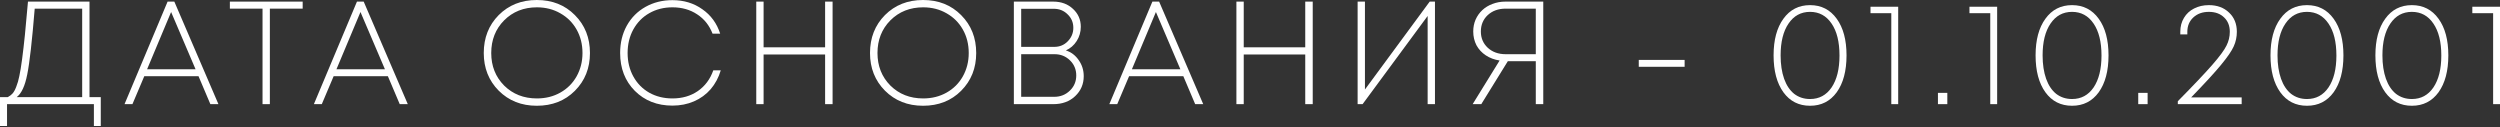
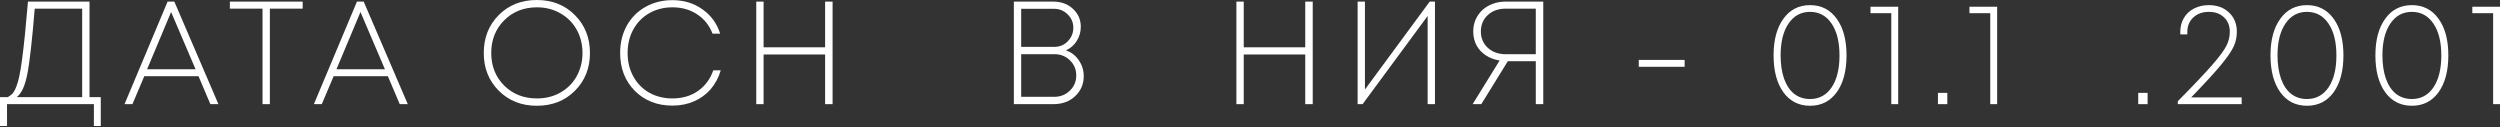
<svg xmlns="http://www.w3.org/2000/svg" width="2185" height="111" viewBox="0 0 2185 111" fill="none">
  <rect x="0" y="0" width="2185" height="111" fill="#333333" stroke="none" />
  <path d="M78.221 84.878H88.079V110.098H82.061V91.023H6.145V110.098H0V84.878H6.785C8.407 84.025 9.772 83 10.882 81.805C12.077 80.525 13.186 78.52 14.21 75.788C15.32 73.057 16.216 69.942 16.899 66.443C17.667 62.944 18.478 57.993 19.331 51.593C20.185 45.106 20.995 38.108 21.764 30.597C22.532 23.001 23.428 13.271 24.452 1.408H78.221V84.878ZM30.341 7.553C28.037 35.803 25.86 54.964 23.812 65.035C21.849 75.106 18.776 81.72 14.594 84.878H71.82V7.553H30.341Z" fill="white" />
  <path d="M183.859 91.023L173.49 66.571H126.122L115.752 91.023H108.839L146.477 1.408H152.366L190.9 91.023H183.859ZM149.55 10.498L128.554 60.554H170.929L149.55 10.498Z" fill="white" />
  <path d="M264.531 1.408V7.553H235.854V91.023H229.453V7.553H200.904V1.408H264.531Z" fill="white" />
  <path d="M349.361 91.023L338.992 66.571H291.624L281.254 91.023H274.341L311.979 1.408H317.868L356.403 91.023H349.361ZM315.052 10.498L294.056 60.554H336.431L315.052 10.498Z" fill="white" />
  <path d="M502.438 79.373C493.732 88.079 482.637 92.431 469.152 92.431C455.753 92.431 444.657 88.036 435.867 79.245C427.161 70.454 422.809 59.487 422.809 46.344C422.809 33.029 427.161 21.977 435.867 13.186C444.657 4.395 455.753 0 469.152 0C482.637 0 493.732 4.395 502.438 13.186C511.228 21.977 515.624 33.029 515.624 46.344C515.624 59.572 511.228 70.582 502.438 79.373ZM469.28 86.03C476.876 86.03 483.704 84.323 489.764 80.909C495.823 77.495 500.56 72.759 503.974 66.699C507.388 60.554 509.095 53.769 509.095 46.344C509.095 38.748 507.388 31.92 503.974 25.86C500.56 19.801 495.823 15.064 489.764 11.65C483.704 8.151 476.876 6.401 469.28 6.401C457.758 6.401 448.199 10.199 440.603 17.795C433.093 25.391 429.338 34.907 429.338 46.344C429.338 57.695 433.093 67.168 440.603 74.764C448.199 82.275 457.758 86.03 469.28 86.03Z" fill="white" />
  <path d="M587.707 92.303C574.392 92.303 563.425 87.993 554.805 79.373C546.271 70.753 542.003 59.743 542.003 46.344C542.003 37.468 543.923 29.53 547.764 22.532C551.69 15.448 557.152 9.943 564.151 6.017C571.149 2.091 579.001 0.128 587.707 0.128C597.692 0.128 606.398 2.774 613.823 8.065C621.334 13.271 626.54 20.398 629.442 29.445H622.784C619.968 22.19 615.487 16.557 609.342 12.546C603.197 8.449 595.985 6.401 587.707 6.401C580.196 6.401 573.454 8.108 567.479 11.522C561.59 14.85 556.939 19.587 553.525 25.732C550.196 31.792 548.532 38.662 548.532 46.344C548.532 53.94 550.196 60.767 553.525 66.827C556.854 72.887 561.505 77.623 567.479 81.037C573.454 84.366 580.196 86.03 587.707 86.03C596.241 86.03 603.624 83.897 609.854 79.629C616.17 75.276 620.693 69.217 623.424 61.45H629.954C628.076 67.766 625.132 73.271 621.12 77.965C617.109 82.574 612.244 86.115 606.526 88.591C600.807 91.066 594.534 92.303 587.707 92.303Z" fill="white" />
  <path d="M721.146 1.408H727.675V91.023H721.146V47.624H667.377V91.023H660.976V1.408H667.377V41.351H721.146V1.408Z" fill="white" />
-   <path d="M840.018 79.373C831.313 88.079 820.218 92.431 806.733 92.431C793.333 92.431 782.238 88.036 773.447 79.245C764.742 70.454 760.389 59.487 760.389 46.344C760.389 33.029 764.742 21.977 773.447 13.186C782.238 4.395 793.333 0 806.733 0C820.218 0 831.313 4.395 840.018 13.186C848.809 21.977 853.204 33.029 853.204 46.344C853.204 59.572 848.809 70.582 840.018 79.373ZM806.861 86.03C814.457 86.03 821.284 84.323 827.344 80.909C833.404 77.495 838.141 72.759 841.554 66.699C844.968 60.554 846.675 53.769 846.675 46.344C846.675 38.748 844.968 31.92 841.554 25.86C838.141 19.801 833.404 15.064 827.344 11.65C821.284 8.151 814.457 6.401 806.861 6.401C795.339 6.401 785.78 10.199 778.184 17.795C770.673 25.391 766.918 34.907 766.918 46.344C766.918 57.695 770.673 67.168 778.184 74.764C785.78 82.275 795.339 86.03 806.861 86.03Z" fill="white" />
  <path d="M931.56 44.039C936.254 45.575 940.01 48.435 942.826 52.617C945.728 56.713 947.179 61.365 947.179 66.571C947.179 73.484 944.704 79.288 939.754 83.982C934.803 88.676 928.445 91.023 920.678 91.023H886.113V1.408H920.55C927.549 1.408 933.31 3.542 937.833 7.809C942.357 11.991 944.618 17.198 944.618 23.428C944.618 27.951 943.424 32.091 941.034 35.846C938.644 39.601 935.486 42.332 931.56 44.039ZM921.063 7.681H892.514V40.967H921.447C926.141 40.967 930.067 39.345 933.225 36.102C936.468 32.773 938.089 28.847 938.089 24.324C938.089 19.63 936.425 15.704 933.096 12.546C929.853 9.303 925.842 7.681 921.063 7.681ZM921.319 84.622C926.781 84.622 931.347 82.83 935.017 79.245C938.772 75.66 940.65 71.222 940.65 65.931C940.65 60.725 938.815 56.329 935.145 52.745C931.475 49.16 926.994 47.368 921.703 47.368H892.514V84.622H921.319Z" fill="white" />
-   <path d="M1044.58 91.023L1034.21 66.571H986.838L976.469 91.023H969.555L1007.19 1.408H1013.08L1051.62 91.023H1044.58ZM1010.27 10.498L989.271 60.554H1031.65L1010.27 10.498Z" fill="white" />
  <path d="M1140.79 1.408H1147.32V91.023H1140.79V47.624H1087.02V91.023H1080.62V1.408H1087.02V41.351H1140.79V1.408Z" fill="white" />
  <path d="M1249.55 1.408H1254.16V91.023H1247.76V13.954L1190.91 91.023H1186.56V1.408H1192.96V78.221L1249.55 1.408Z" fill="white" />
  <path d="M1315.65 1.408H1348.81V91.023H1342.28V53.513H1317.83L1294.65 91.023H1287.1L1310.66 52.873C1306.13 52.19 1302.12 50.696 1298.62 48.392C1295.12 46.088 1292.39 43.143 1290.43 39.559C1288.55 35.889 1287.61 31.877 1287.61 27.524C1287.61 23.769 1288.3 20.313 1289.66 17.155C1291.11 13.912 1293.08 11.138 1295.55 8.833C1298.03 6.529 1300.97 4.737 1304.38 3.457C1307.88 2.091 1311.64 1.408 1315.65 1.408ZM1315.91 47.368H1342.28V7.553H1315.91C1309.59 7.553 1304.38 9.431 1300.29 13.186C1296.28 16.942 1294.27 21.721 1294.27 27.524C1294.27 33.243 1296.28 37.98 1300.29 41.735C1304.38 45.49 1309.59 47.368 1315.91 47.368Z" fill="white" />
  <path d="M1432.28 58.378V52.361H1472.36V58.378H1432.28Z" fill="white" />
  <path d="M1581.99 92.431C1572.17 92.431 1564.41 88.505 1558.69 80.653C1552.97 72.716 1550.11 61.962 1550.11 48.392C1550.11 34.907 1552.97 24.239 1558.69 16.387C1564.41 8.449 1572.17 4.481 1581.99 4.481C1591.8 4.481 1599.57 8.449 1605.29 16.387C1611.01 24.239 1613.87 34.907 1613.87 48.392C1613.87 61.962 1611.01 72.716 1605.29 80.653C1599.57 88.505 1591.8 92.431 1581.99 92.431ZM1581.99 86.542C1589.93 86.542 1596.2 83.171 1600.81 76.429C1605.42 69.601 1607.72 60.298 1607.72 48.52C1607.72 36.657 1605.42 27.354 1600.81 20.611C1596.2 13.784 1589.93 10.37 1581.99 10.37C1574.05 10.37 1567.78 13.784 1563.17 20.611C1558.56 27.354 1556.26 36.614 1556.26 48.392C1556.26 56.244 1557.28 63.072 1559.33 68.875C1561.38 74.594 1564.32 78.989 1568.16 82.061C1572.09 85.049 1576.7 86.542 1581.99 86.542Z" fill="white" />
  <path d="M1634.82 5.889H1659.02V91.023H1653V11.522H1634.82V5.889Z" fill="white" />
  <path d="M1693.76 91.023V81.165H1701.96V91.023H1693.76Z" fill="white" />
  <path d="M1721.31 5.889H1745.51V91.023H1739.49V11.522H1721.31V5.889Z" fill="white" />
-   <path d="M1810.98 92.431C1801.16 92.431 1793.4 88.505 1787.68 80.653C1781.96 72.716 1779.1 61.962 1779.1 48.392C1779.1 34.907 1781.96 24.239 1787.68 16.387C1793.4 8.449 1801.16 4.481 1810.98 4.481C1820.79 4.481 1828.56 8.449 1834.28 16.387C1840 24.239 1842.85 34.907 1842.85 48.392C1842.85 61.962 1840 72.716 1834.28 80.653C1828.56 88.505 1820.79 92.431 1810.98 92.431ZM1810.98 86.542C1818.91 86.542 1825.19 83.171 1829.8 76.429C1834.4 69.601 1836.71 60.298 1836.71 48.52C1836.71 36.657 1834.4 27.354 1829.8 20.611C1825.19 13.784 1818.91 10.37 1810.98 10.37C1803.04 10.37 1796.77 13.784 1792.16 20.611C1787.55 27.354 1785.24 36.614 1785.24 48.392C1785.24 56.244 1786.27 63.072 1788.32 68.875C1790.37 74.594 1793.31 78.989 1797.15 82.061C1801.08 85.049 1805.69 86.542 1810.98 86.542Z" fill="white" />
  <path d="M1868.82 91.023V81.165H1877.01V91.023H1868.82Z" fill="white" />
  <path d="M1915.06 85.134H1959.22V91.023H1903.41V88.463C1917.23 74.466 1927.3 63.84 1933.62 56.585C1939.94 49.331 1944.03 43.783 1945.91 39.943C1947.87 36.102 1948.85 32.048 1948.85 27.781C1948.85 22.574 1947.19 18.392 1943.86 15.235C1940.53 11.991 1936.1 10.37 1930.55 10.37C1925 10.37 1920.48 11.991 1916.98 15.235C1913.48 18.478 1911.73 22.66 1911.73 27.781V30.085H1905.58V27.781C1905.58 23.172 1906.65 19.118 1908.78 15.619C1910.92 12.034 1913.86 9.303 1917.62 7.425C1921.46 5.462 1925.77 4.481 1930.55 4.481C1937.8 4.481 1943.69 6.657 1948.21 11.01C1952.74 15.277 1955 20.867 1955 27.781C1955 32.304 1954.1 36.529 1952.31 40.455C1950.6 44.381 1946.89 49.8 1941.17 56.713C1935.54 63.541 1926.83 73.015 1915.06 85.134Z" fill="white" />
  <path d="M2016.29 92.431C2006.47 92.431 1998.7 88.505 1992.99 80.653C1987.27 72.716 1984.41 61.962 1984.41 48.392C1984.41 34.907 1987.27 24.239 1992.99 16.387C1998.7 8.449 2006.47 4.481 2016.29 4.481C2026.1 4.481 2033.87 8.449 2039.59 16.387C2045.3 24.239 2048.16 34.907 2048.16 48.392C2048.16 61.962 2045.3 72.716 2039.59 80.653C2033.87 88.505 2026.1 92.431 2016.29 92.431ZM2016.29 86.542C2024.22 86.542 2030.5 83.171 2035.1 76.429C2039.71 69.601 2042.02 60.298 2042.02 48.52C2042.02 36.657 2039.71 27.354 2035.1 20.611C2030.5 13.784 2024.22 10.37 2016.29 10.37C2008.35 10.37 2002.08 13.784 1997.47 20.611C1992.86 27.354 1990.55 36.614 1990.55 48.392C1990.55 56.244 1991.58 63.072 1993.63 68.875C1995.67 74.594 1998.62 78.989 2002.46 82.061C2006.39 85.049 2010.99 86.542 2016.29 86.542Z" fill="white" />
  <path d="M2107.98 92.431C2098.16 92.431 2090.39 88.505 2084.68 80.653C2078.96 72.716 2076.1 61.962 2076.1 48.392C2076.1 34.907 2078.96 24.239 2084.68 16.387C2090.39 8.449 2098.16 4.481 2107.98 4.481C2117.79 4.481 2125.56 8.449 2131.28 16.387C2136.99 24.239 2139.85 34.907 2139.85 48.392C2139.85 61.962 2136.99 72.716 2131.28 80.653C2125.56 88.505 2117.79 92.431 2107.98 92.431ZM2107.98 86.542C2115.91 86.542 2122.19 83.171 2126.79 76.429C2131.4 69.601 2133.71 60.298 2133.71 48.52C2133.71 36.657 2131.4 27.354 2126.79 20.611C2122.19 13.784 2115.91 10.37 2107.98 10.37C2100.04 10.37 2093.77 13.784 2089.16 20.611C2084.55 27.354 2082.24 36.614 2082.24 48.392C2082.24 56.244 2083.27 63.072 2085.32 68.875C2087.36 74.594 2090.31 78.989 2094.15 82.061C2098.08 85.049 2102.68 86.542 2107.98 86.542Z" fill="white" />
  <path d="M2160.81 5.889H2185V91.023H2178.99V11.522H2160.81V5.889Z" fill="white" />
</svg>